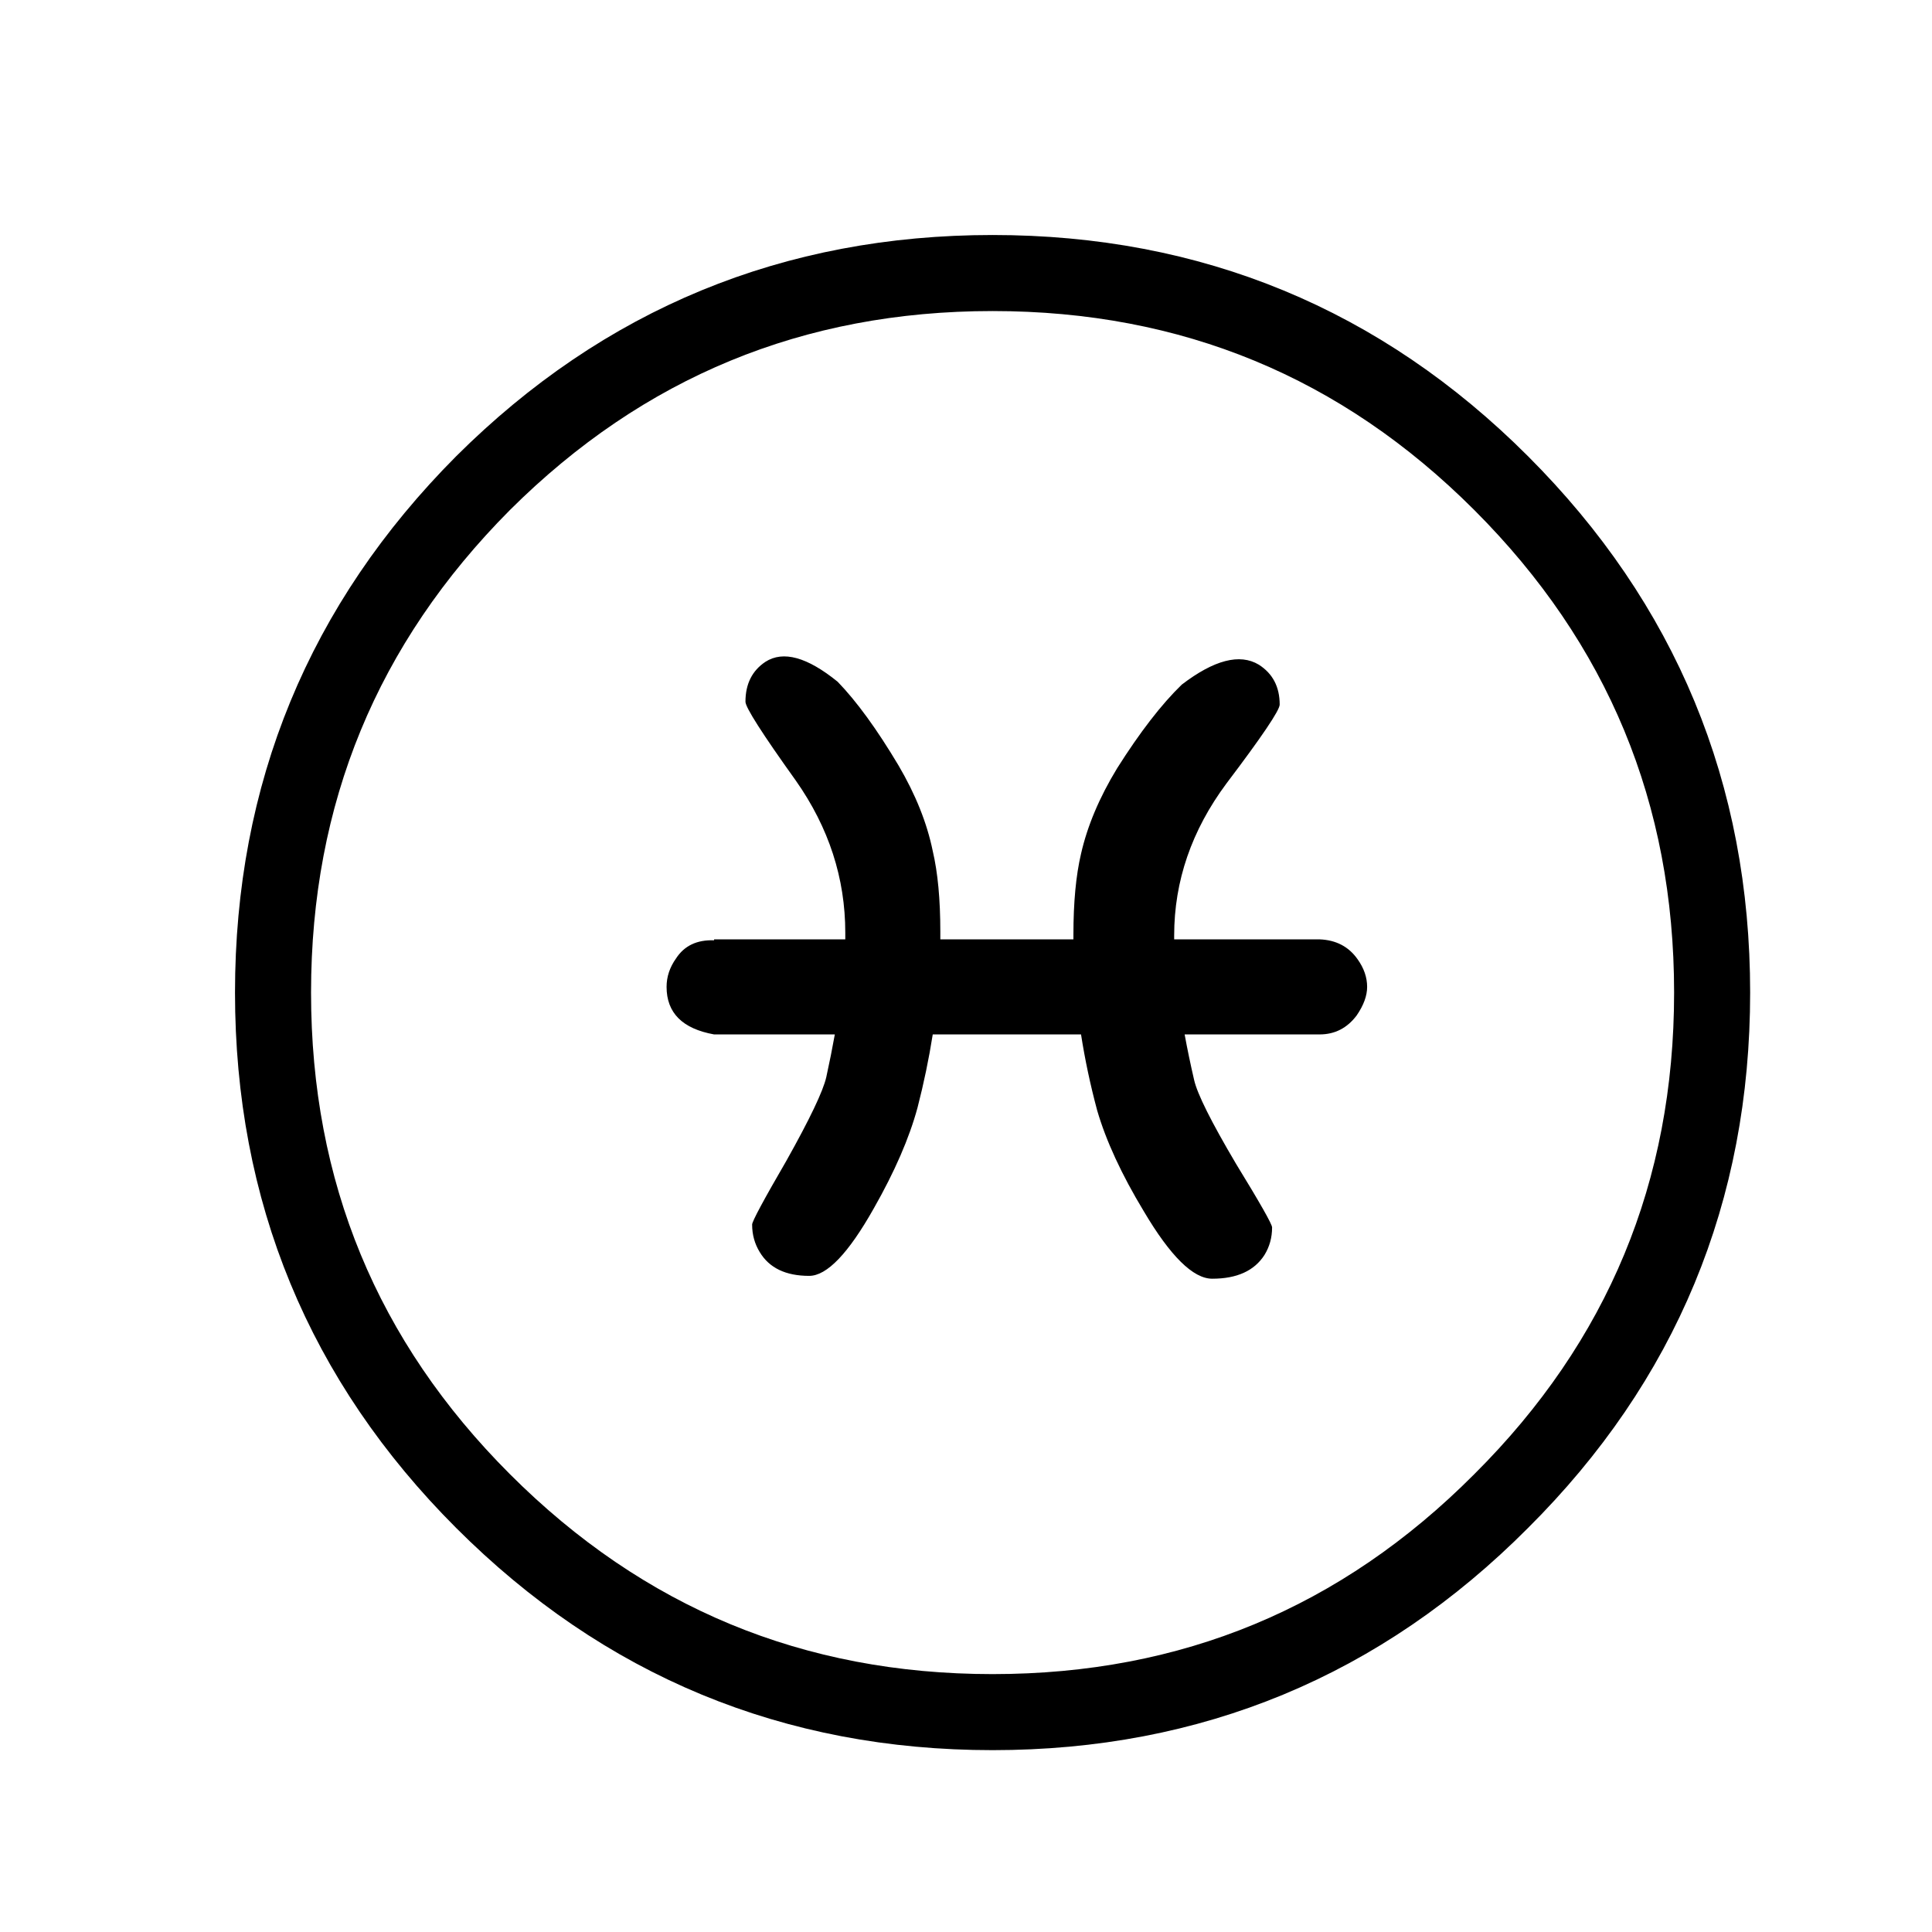
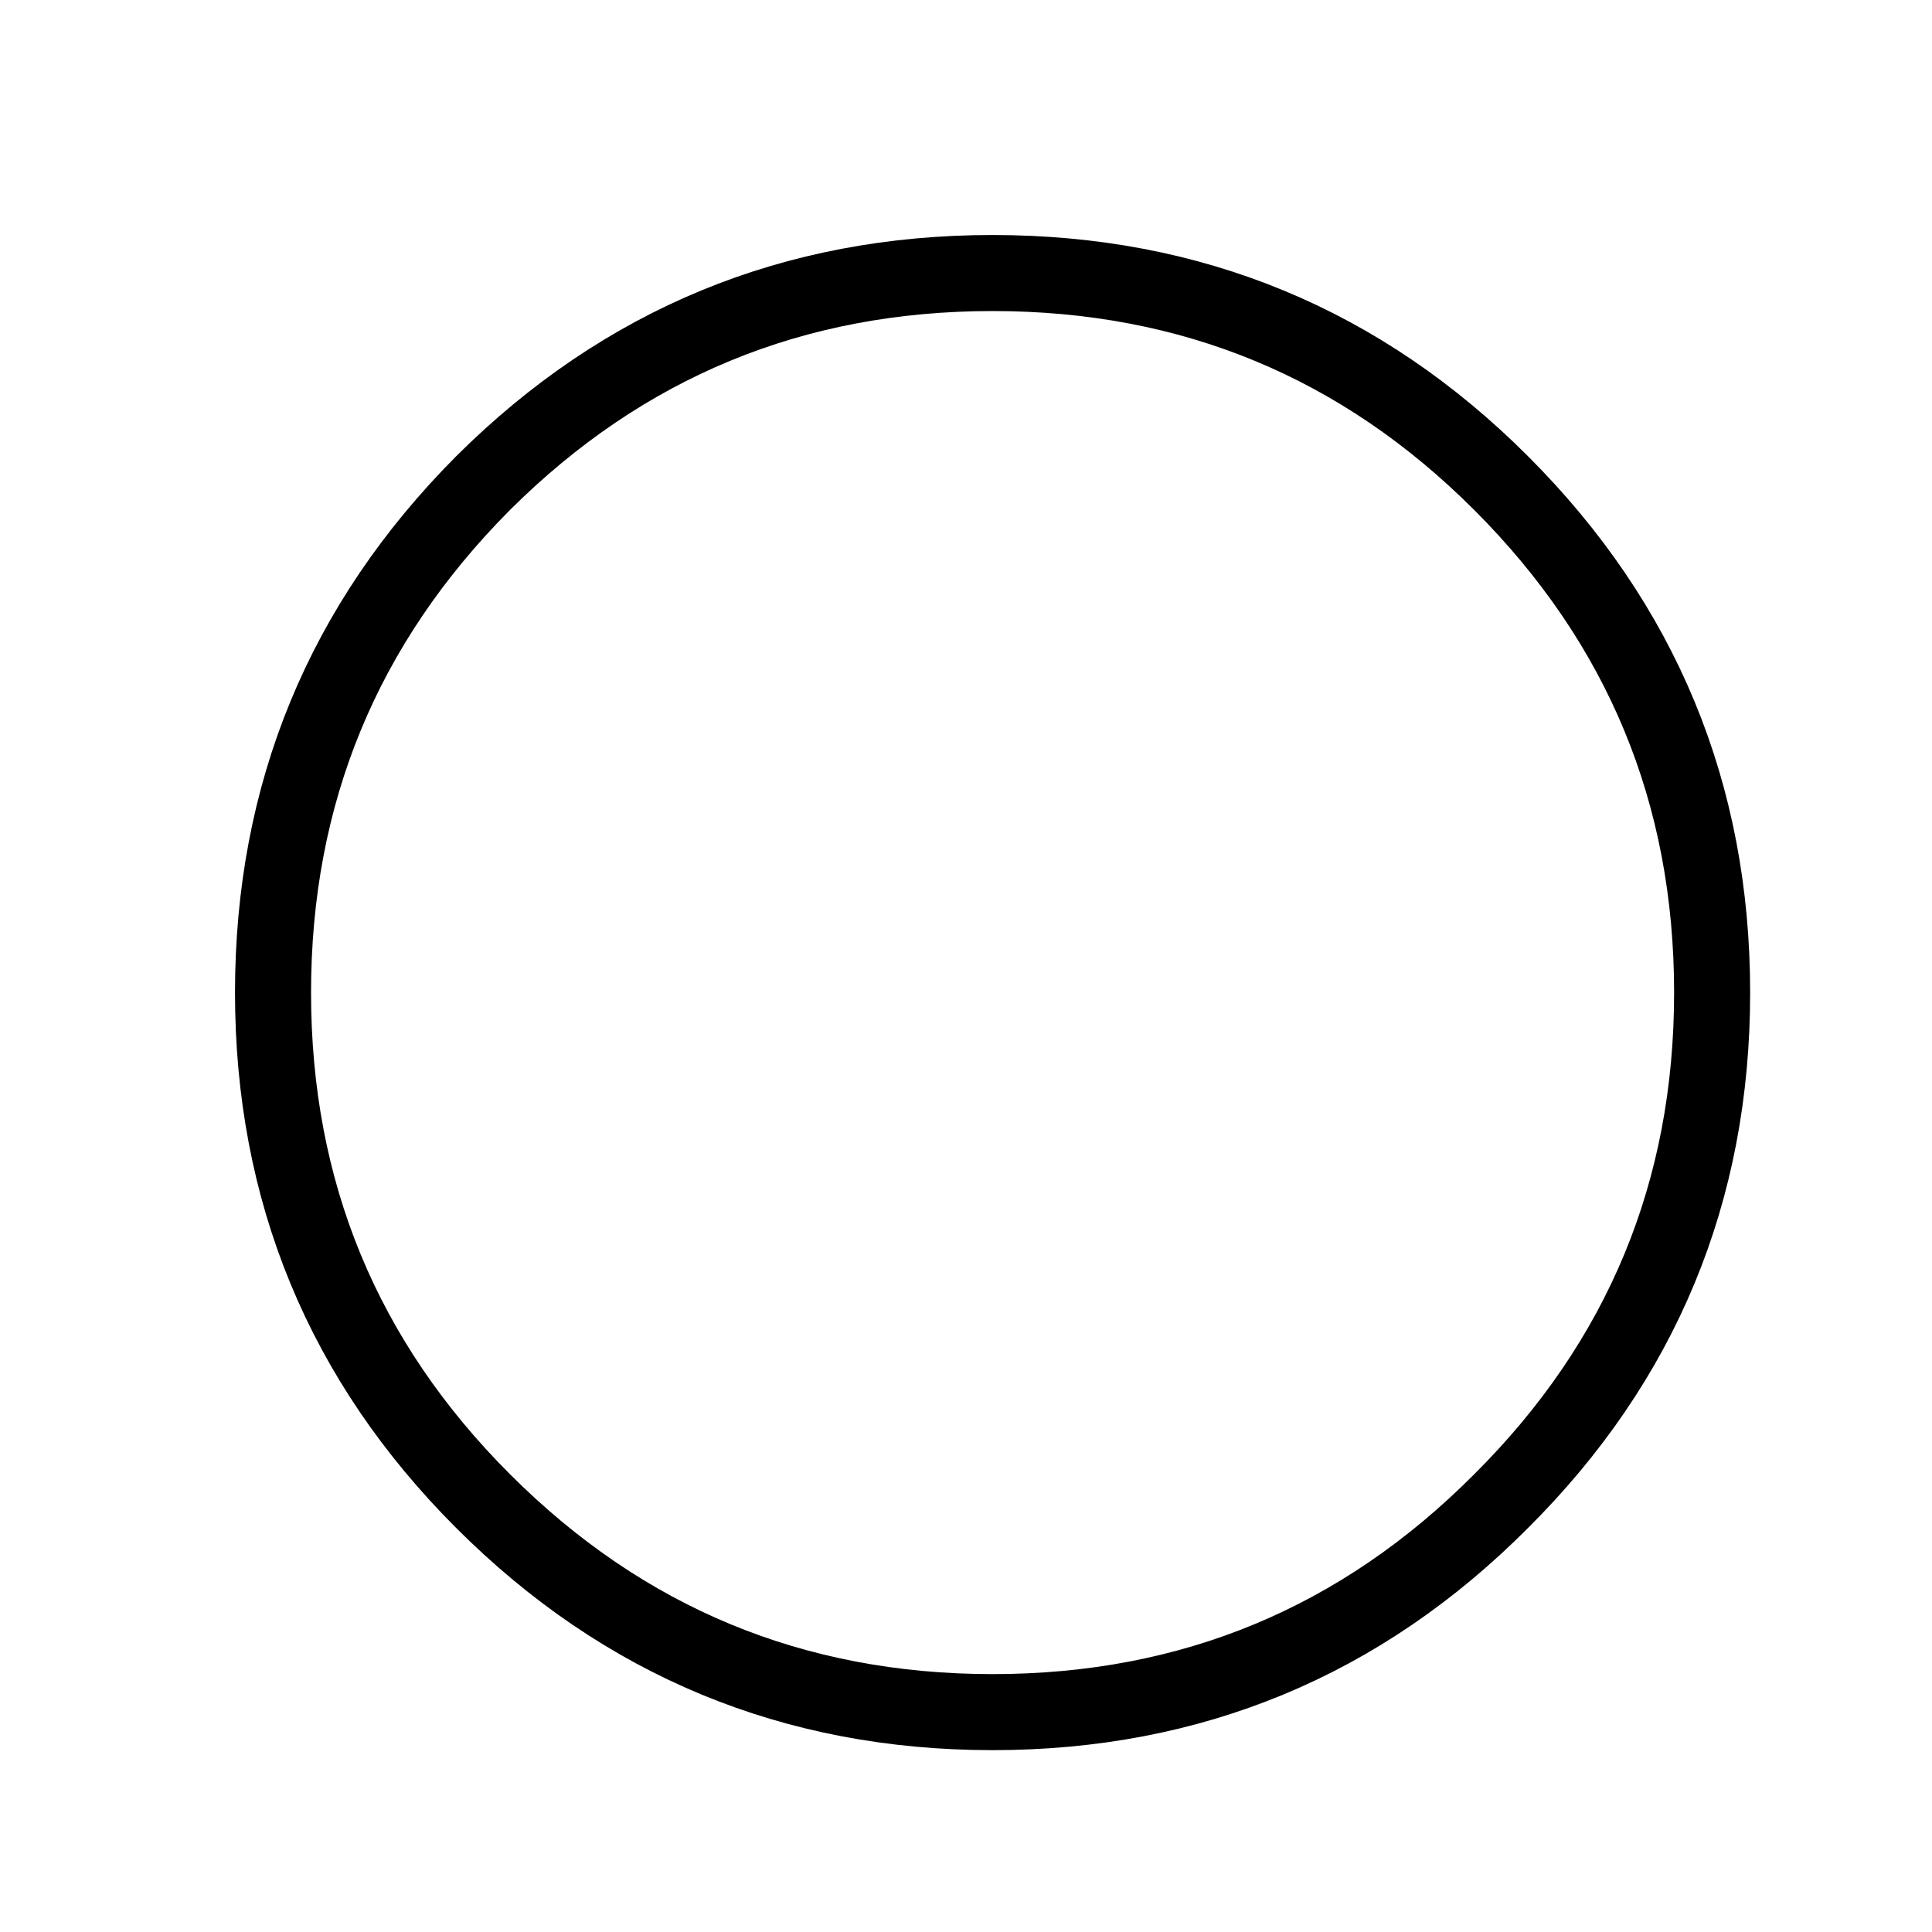
<svg xmlns="http://www.w3.org/2000/svg" width="800px" height="800px" version="1.1" viewBox="144 144 512 512">
-   <path d="m368.01 391.18v1.762h-34.766v0.25c-4.531-0.168-7.891 1.43-10.074 4.789-1.68 2.352-2.519 4.867-2.519 7.555 0 6.887 4.199 11.086 12.594 12.598h31.992c-0.645 3.609-1.398 7.387-2.266 11.336-0.84 3.691-4.367 11.082-10.582 22.168-6.043 10.41-9.066 16.035-9.066 16.875 0 2.688 0.672 5.121 2.016 7.305 2.519 4.199 6.883 6.301 13.098 6.301 4.703 0 10.414-5.965 17.129-17.887 5.543-9.742 9.406-18.641 11.59-26.703 1.672-6.481 3.016-12.945 4.031-19.395h39.297c1.043 6.699 2.473 13.418 4.281 20.152 2.352 8.059 6.465 16.961 12.344 26.699 7.051 11.926 13.098 17.887 18.137 17.887 6.551 0 11.168-2.098 13.855-6.297 1.344-2.184 2.016-4.617 2.016-7.305 0-0.84-3.191-6.465-9.574-16.879-6.551-11.082-10.242-18.473-11.082-22.168-0.977-4.223-1.816-8.254-2.519-12.09h35.77c4.031 0 7.305-1.68 9.824-5.039 1.848-2.688 2.769-5.207 2.769-7.559 0-2.519-0.84-4.953-2.516-7.305-2.352-3.359-5.711-5.121-10.078-5.289h-38.543v-1.008c0-14.441 4.621-27.879 13.855-40.305 9.406-12.426 14.109-19.398 14.109-20.906 0-4.703-1.848-8.23-5.543-10.582-5.039-3.023-11.84-1.258-20.406 5.289-5.371 5.207-11.082 12.598-17.129 22.168-4.703 7.727-7.891 15.281-9.57 22.672-1.344 5.711-2.016 12.848-2.016 21.414v1.258h-35.27v-2.016c0-8.566-0.672-15.703-2.012-21.41-1.512-7.391-4.535-14.949-9.07-22.672-5.711-9.574-11.082-16.961-16.121-22.168-8.062-6.551-14.441-8.312-19.145-5.289-3.527 2.348-5.293 5.875-5.293 10.578 0 1.512 4.453 8.48 13.352 20.91 8.734 12.426 13.102 25.859 13.102 40.305z" />
  <path transform="matrix(5.038 0 0 5.038 148.09 148.09)" d="m89.25 51.4c0 10.467-3.7 19.384-11.1 26.75-7.367 7.4-16.283 11.1-26.75 11.1-10.466 0-19.4-3.7-26.8-11.1-7.367-7.367-11.05-16.283-11.05-26.75 0-10.466 3.684-19.4 11.05-26.8 7.4-7.367 16.333-11.05 26.8-11.05 10.467 0 19.384 3.684 26.75 11.05 7.4 7.4 11.1 16.333 11.1 26.8zm0 0" fill="none" stroke="#000000" stroke-linecap="round" stroke-linejoin="round" stroke-width="4" />
</svg>